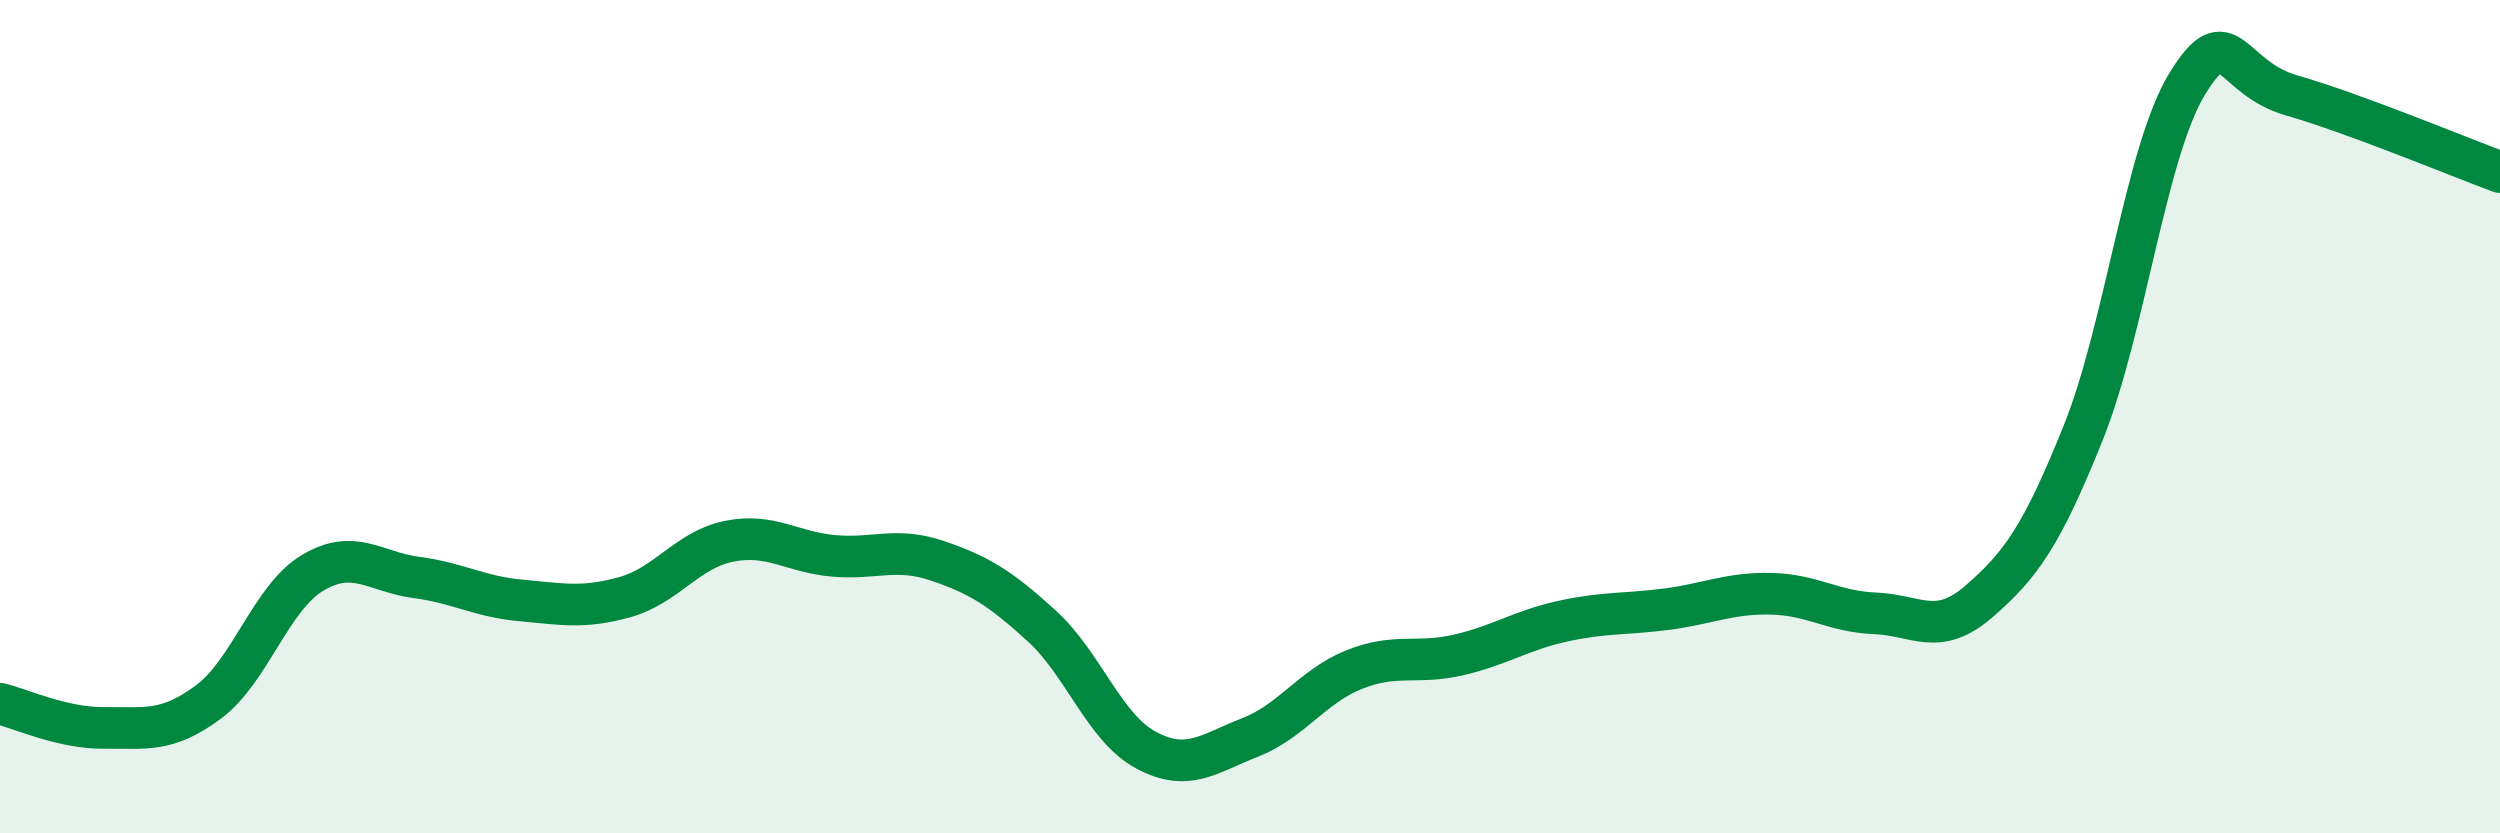
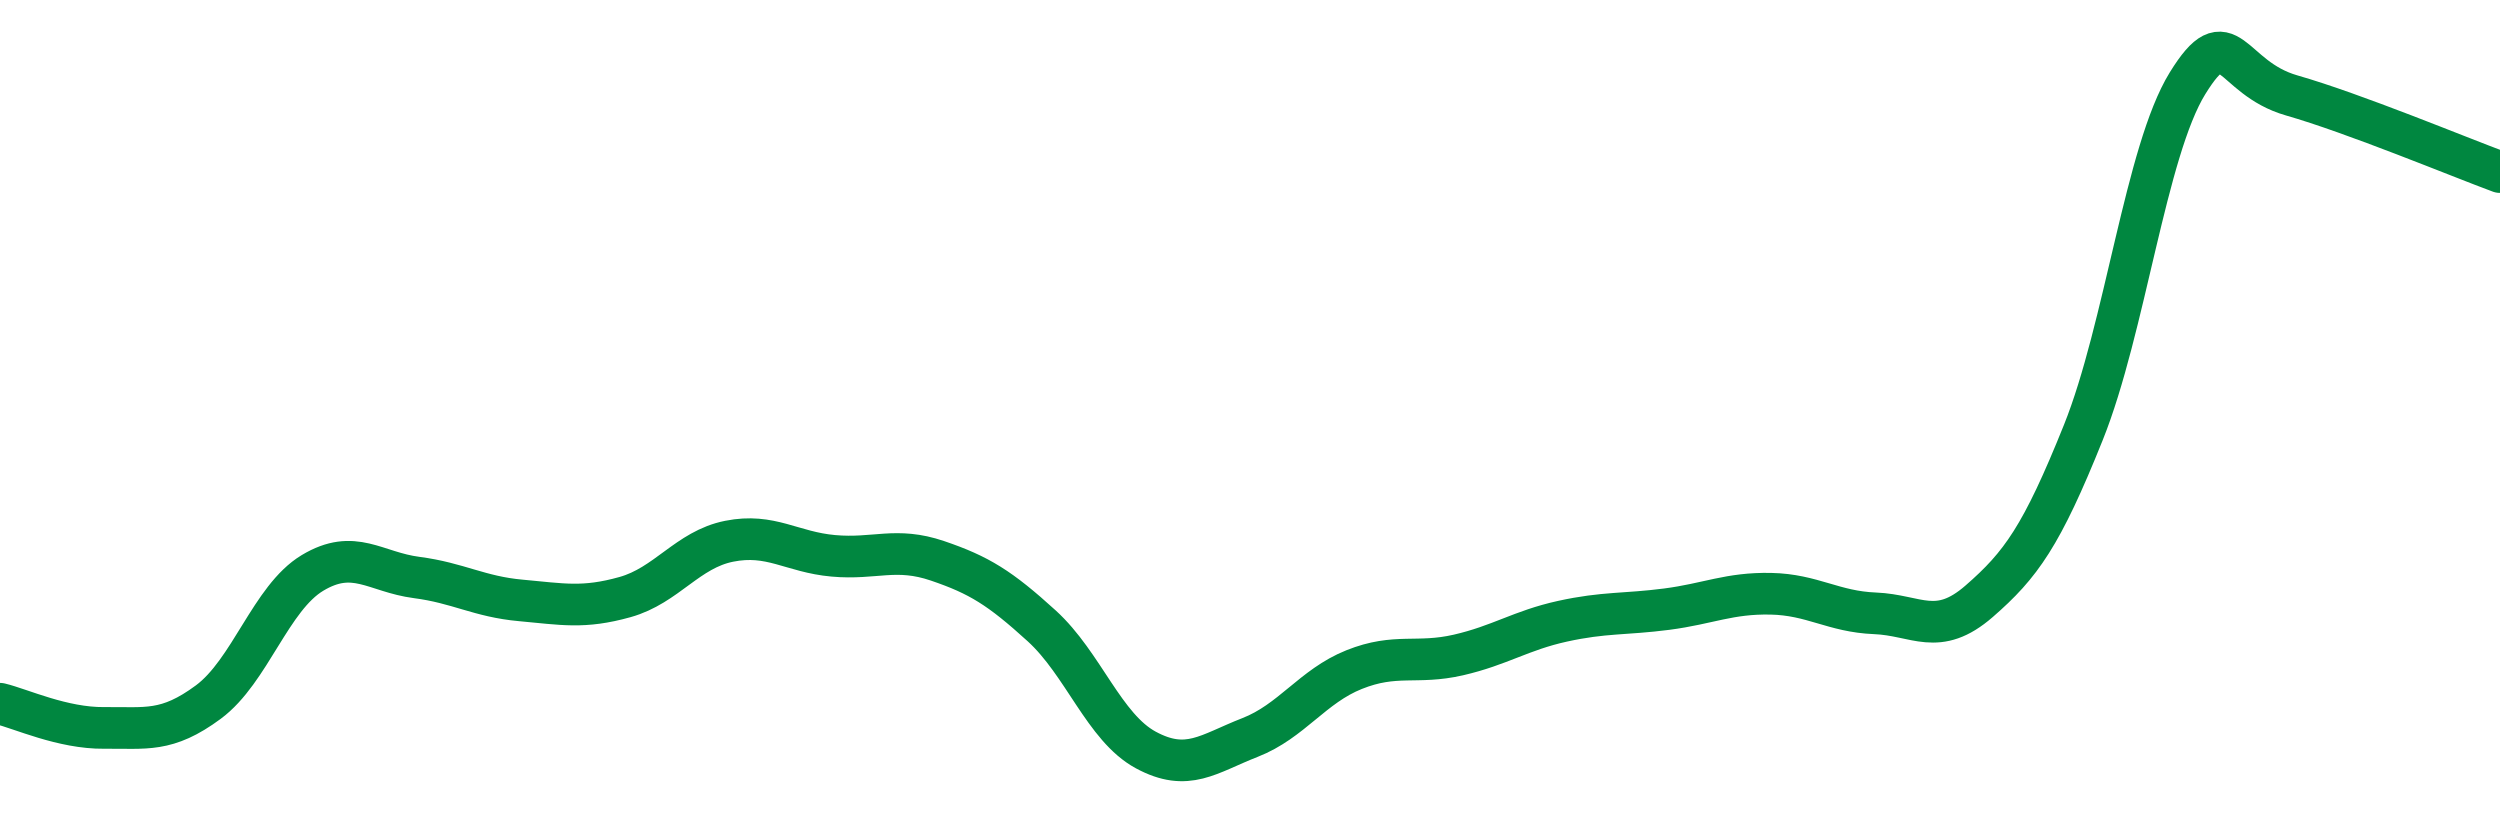
<svg xmlns="http://www.w3.org/2000/svg" width="60" height="20" viewBox="0 0 60 20">
-   <path d="M 0,16.89 C 0.5,17.01 1.5,17.48 2.5,17.47 C 3.5,17.46 4,17.59 5,16.85 C 6,16.11 6.5,14.35 7.5,13.75 C 8.5,13.15 9,13.73 10,13.86 C 11,13.99 11.5,14.32 12.5,14.41 C 13.5,14.5 14,14.61 15,14.33 C 16,14.05 16.5,13.19 17.5,12.99 C 18.5,12.79 19,13.25 20,13.34 C 21,13.43 21.5,13.12 22.5,13.46 C 23.5,13.8 24,14.11 25,15.02 C 26,15.93 26.5,17.46 27.5,18 C 28.5,18.54 29,18.09 30,17.7 C 31,17.31 31.5,16.47 32.5,16.07 C 33.5,15.67 34,15.95 35,15.72 C 36,15.49 36.5,15.13 37.5,14.91 C 38.5,14.69 39,14.75 40,14.62 C 41,14.49 41.5,14.23 42.5,14.25 C 43.5,14.27 44,14.68 45,14.72 C 46,14.76 46.5,15.3 47.5,14.43 C 48.5,13.56 49,12.87 50,10.38 C 51,7.89 51.5,3.62 52.5,2 C 53.5,0.38 53.5,1.86 55,2.29 C 56.5,2.72 59,3.76 60,4.13L60 20L0 20Z" fill="#008740" opacity="0.1" stroke-linecap="round" stroke-linejoin="round" />
  <path d="M 0,16.89 C 0.5,17.01 1.5,17.48 2.5,17.47 C 3.5,17.46 4,17.59 5,16.85 C 6,16.11 6.5,14.35 7.5,13.75 C 8.5,13.15 9,13.73 10,13.86 C 11,13.99 11.5,14.32 12.5,14.41 C 13.5,14.5 14,14.61 15,14.33 C 16,14.05 16.5,13.19 17.5,12.99 C 18.5,12.79 19,13.25 20,13.34 C 21,13.43 21.5,13.12 22.5,13.46 C 23.5,13.8 24,14.11 25,15.02 C 26,15.93 26.5,17.46 27.5,18 C 28.5,18.54 29,18.09 30,17.7 C 31,17.31 31.5,16.47 32.5,16.07 C 33.5,15.67 34,15.95 35,15.72 C 36,15.49 36.5,15.13 37.5,14.91 C 38.5,14.69 39,14.75 40,14.62 C 41,14.49 41.5,14.23 42.5,14.25 C 43.5,14.27 44,14.68 45,14.72 C 46,14.76 46.5,15.3 47.5,14.43 C 48.5,13.56 49,12.87 50,10.38 C 51,7.89 51.5,3.62 52.5,2 C 53.5,0.38 53.5,1.86 55,2.29 C 56.5,2.72 59,3.76 60,4.13" stroke="#008740" stroke-width="1" fill="none" stroke-linecap="round" stroke-linejoin="round" />
</svg>